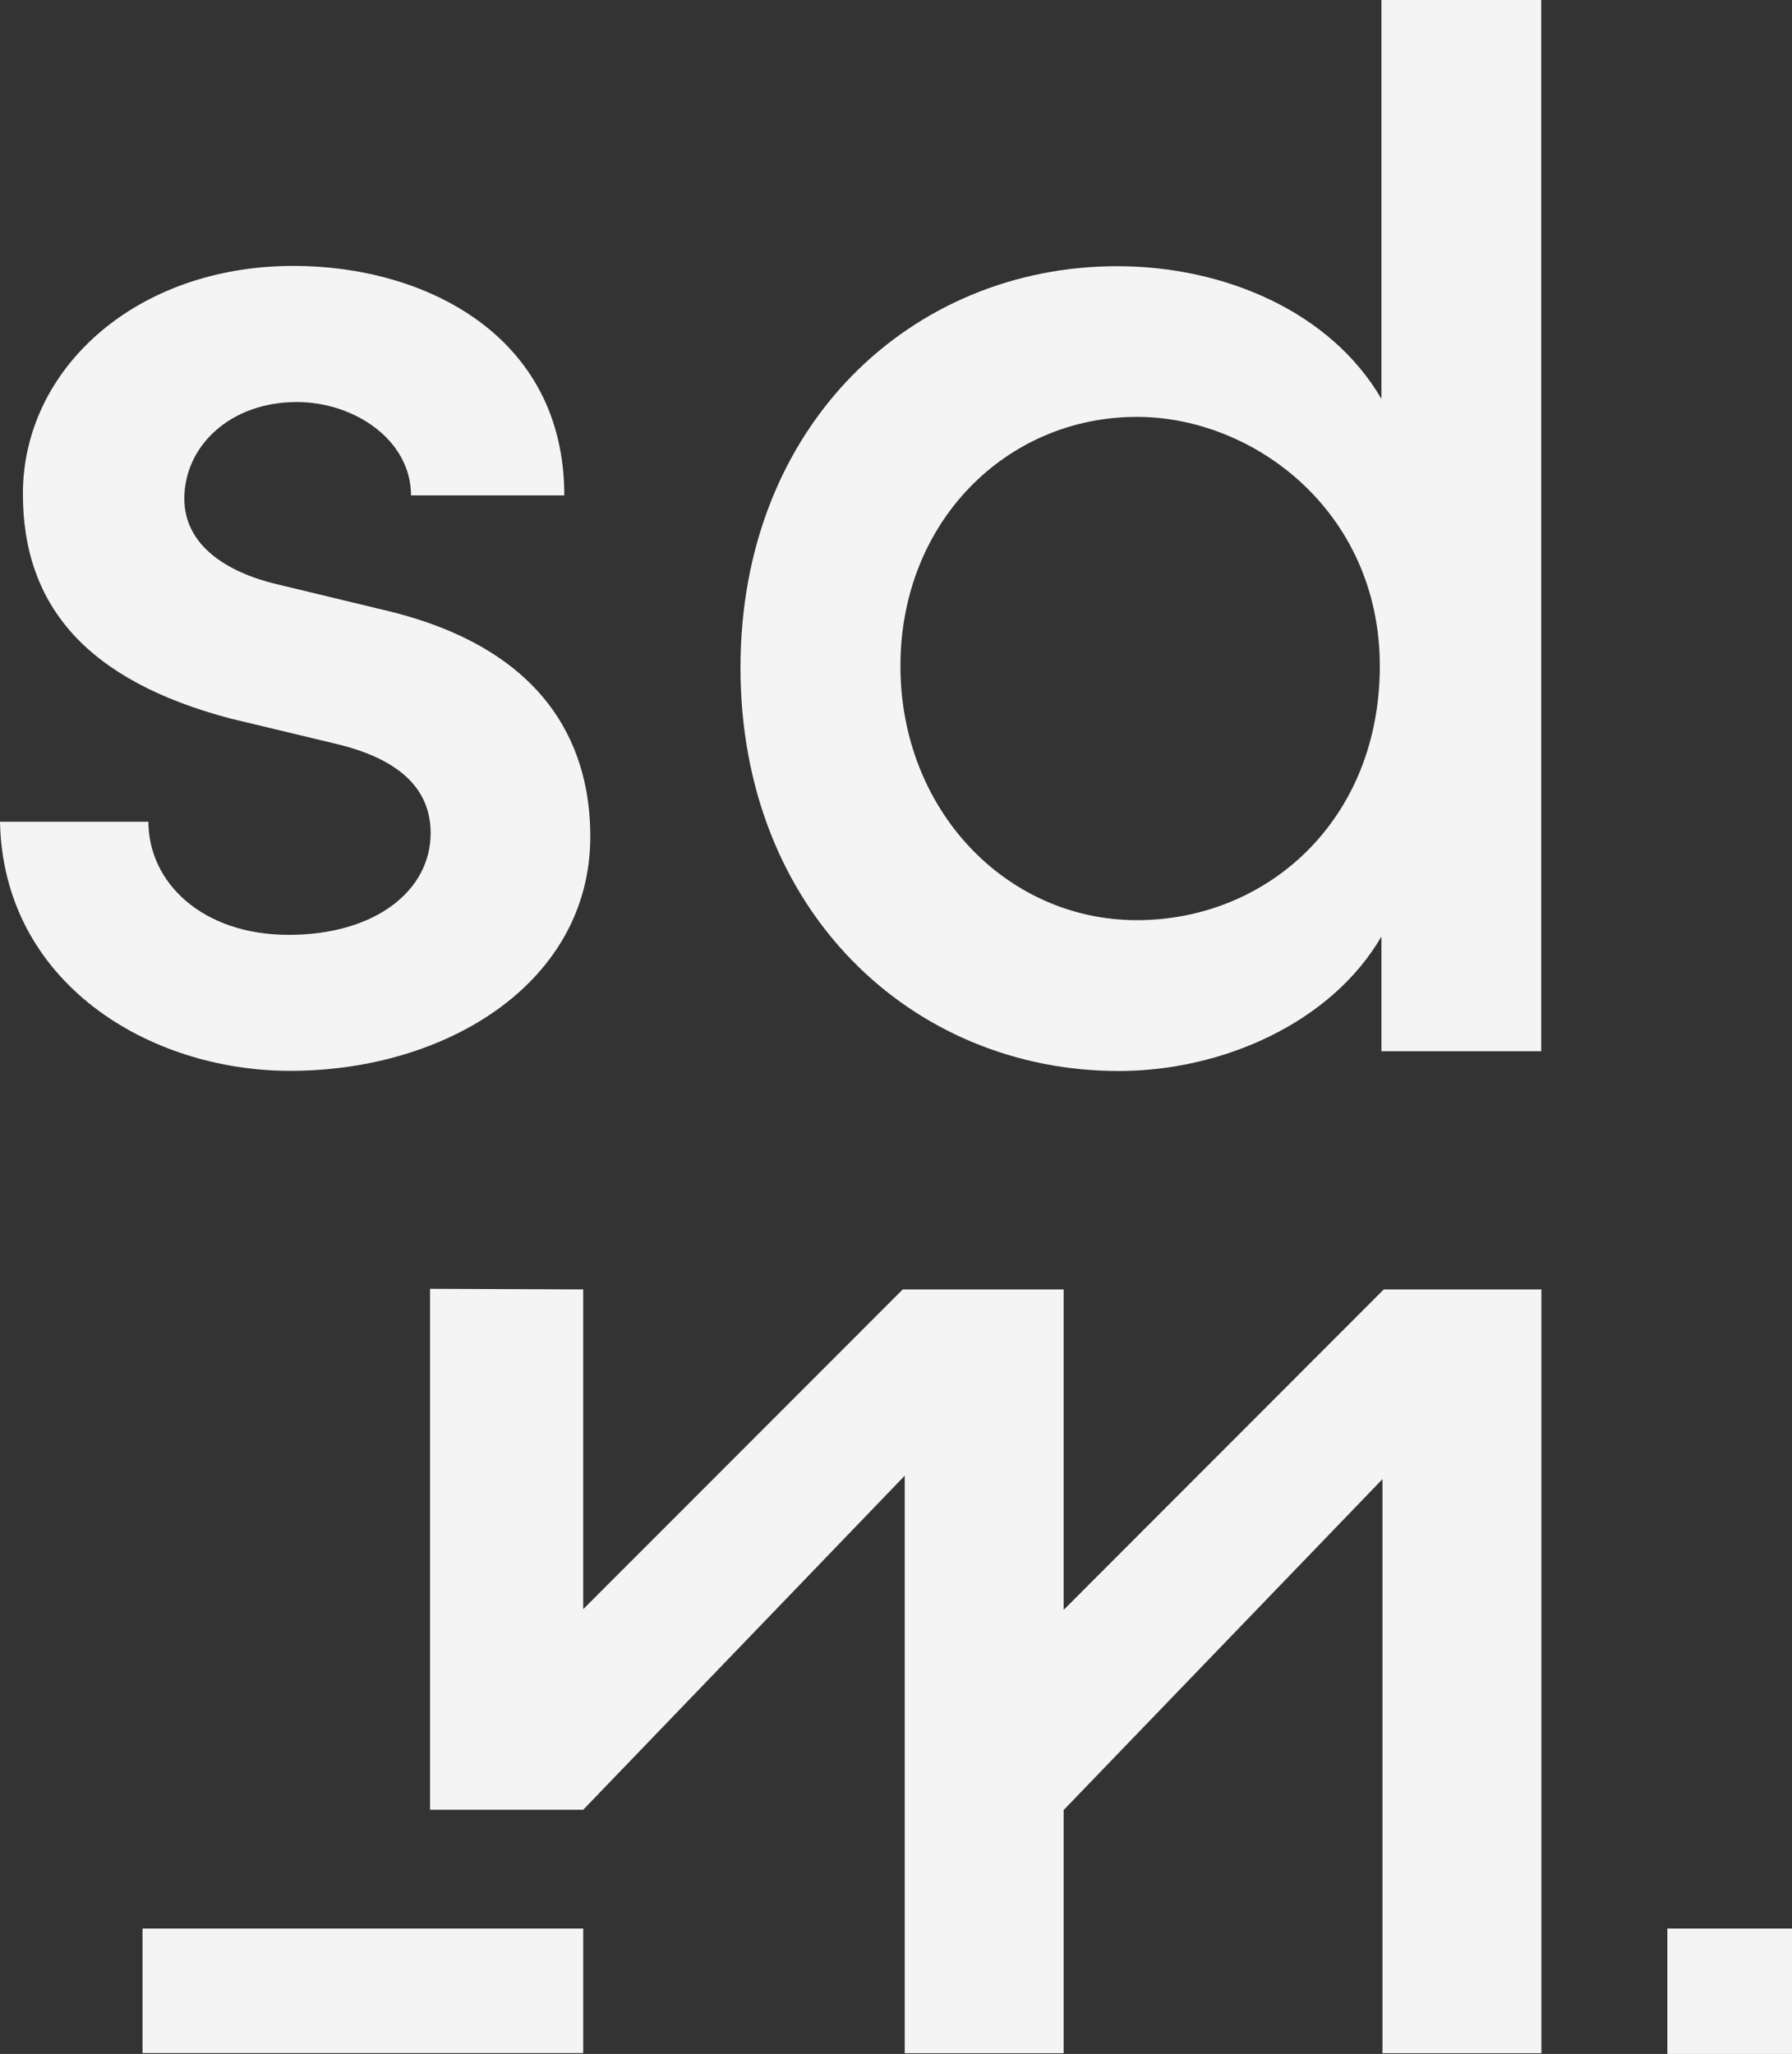
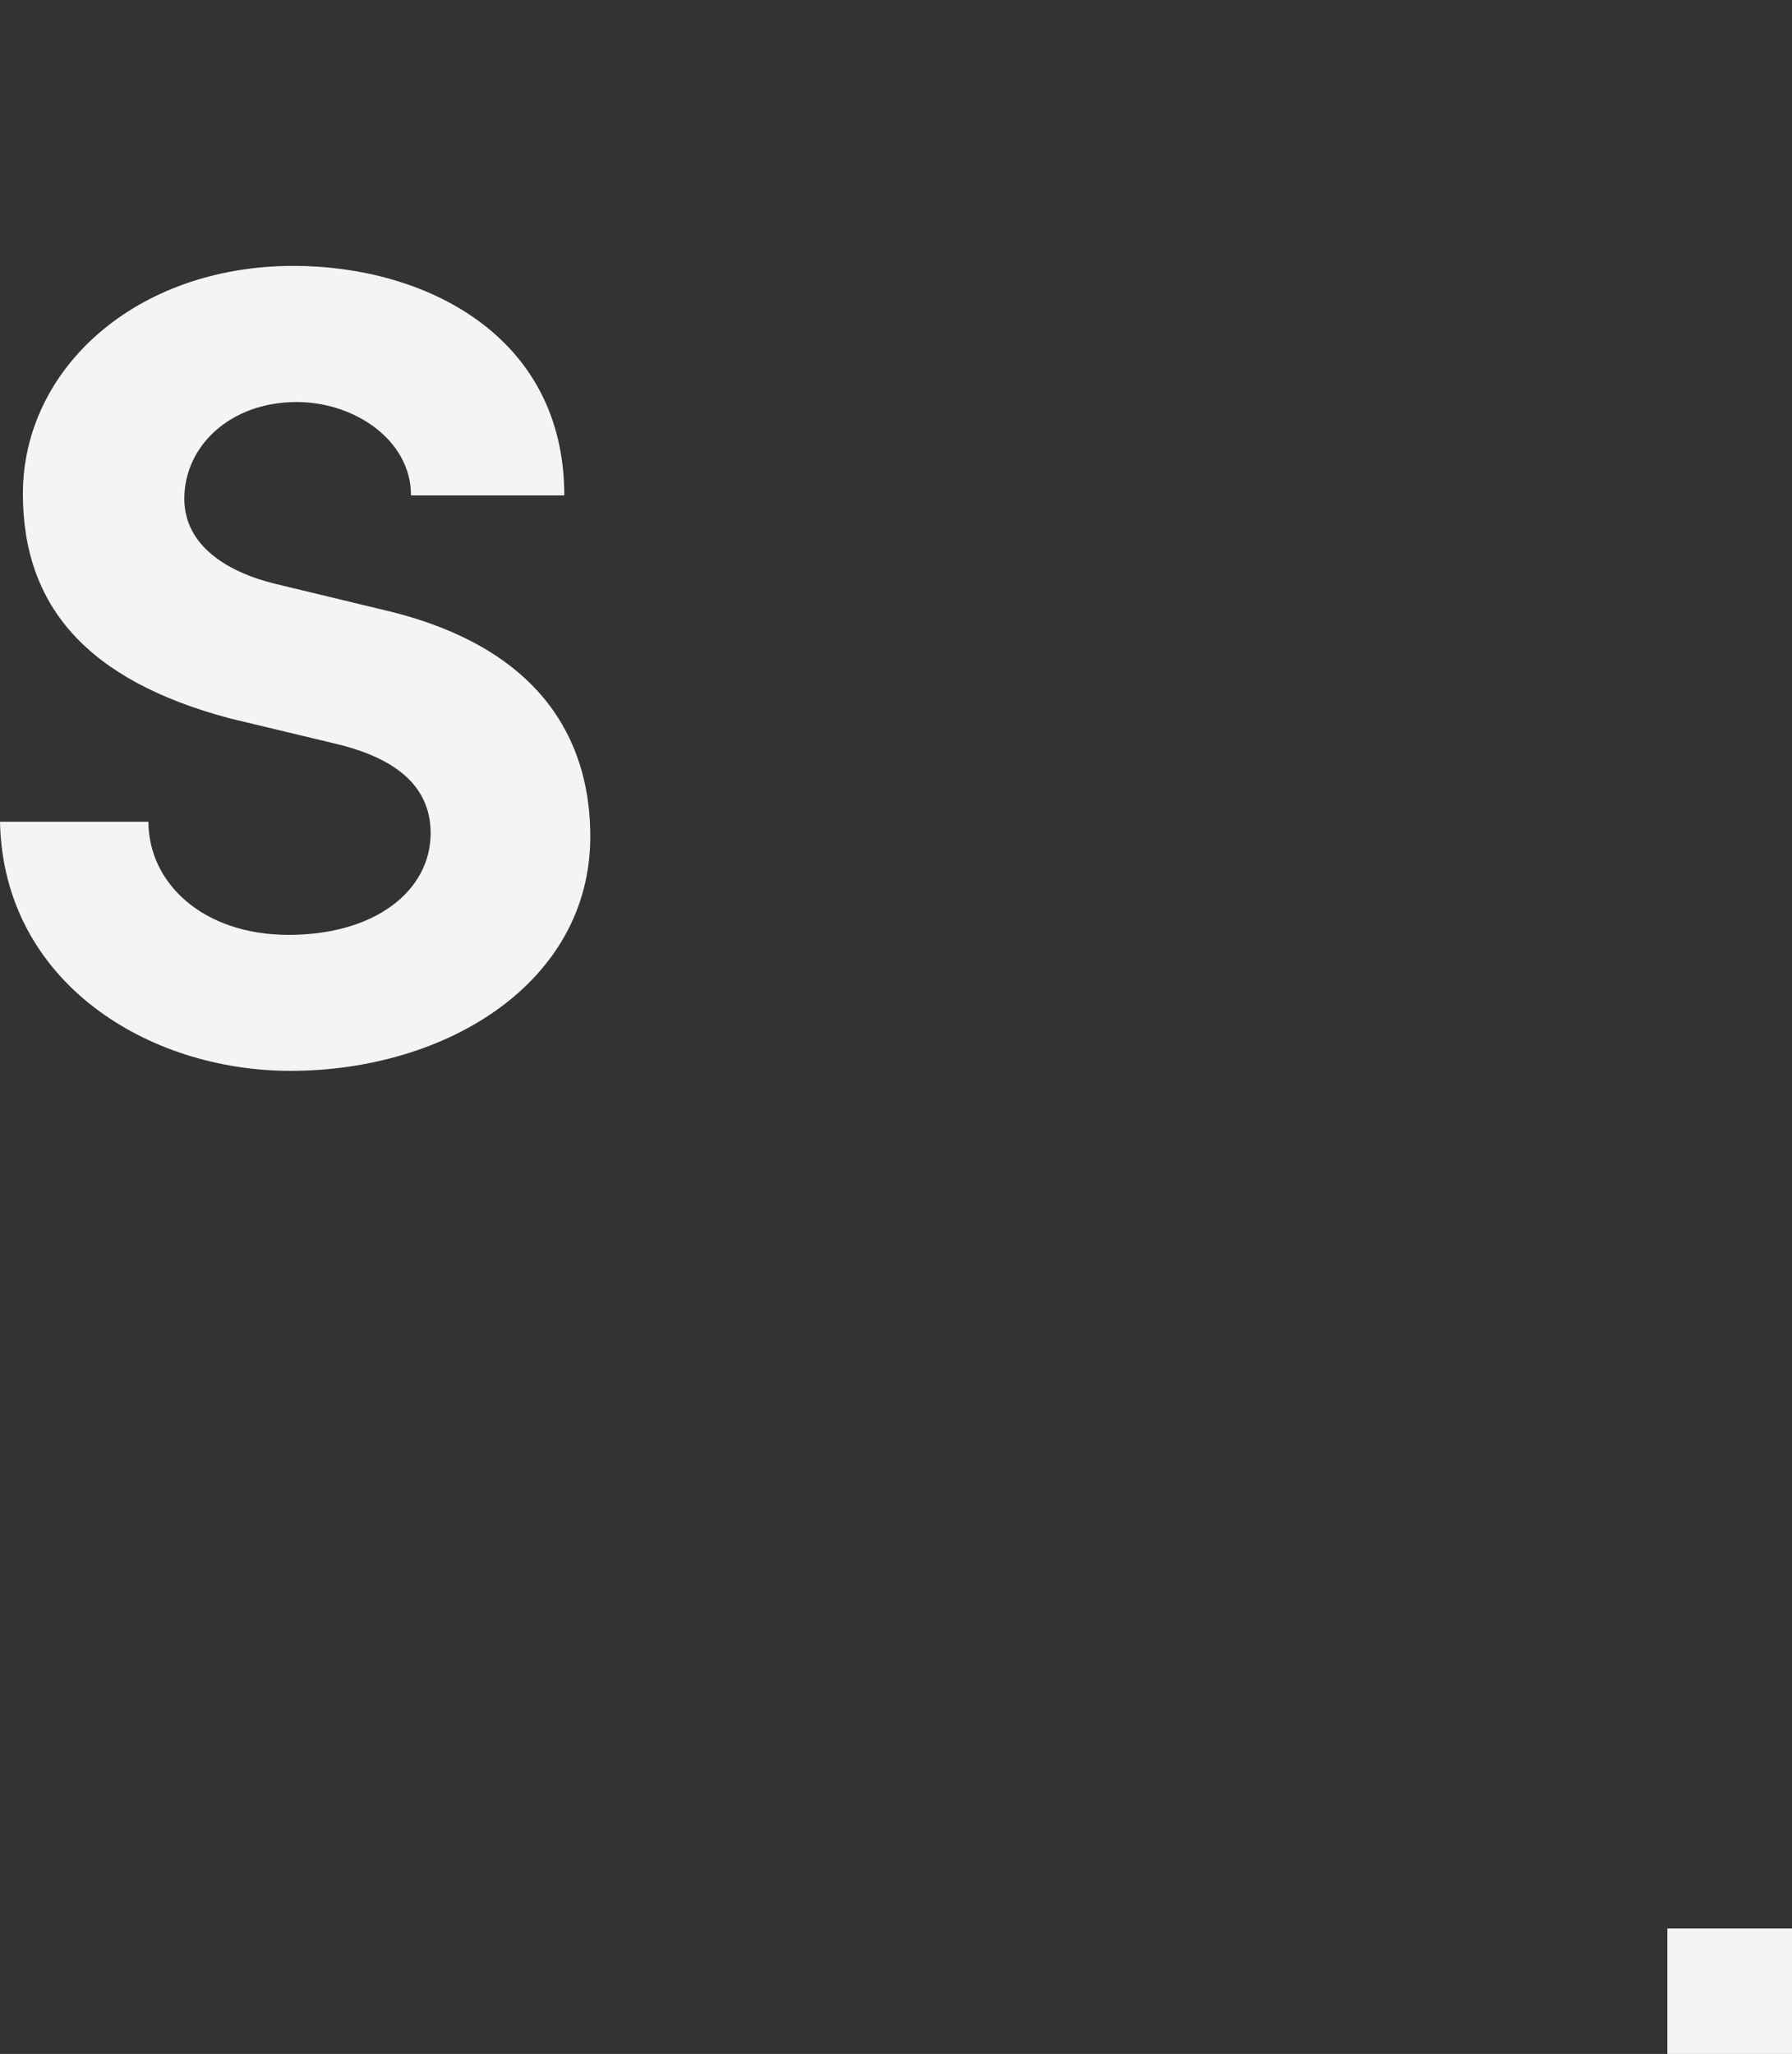
<svg xmlns="http://www.w3.org/2000/svg" width="137" height="157" viewBox="0 0 137 157" fill="none">
  <rect x="0" y="0" width="137" height="157" fill="#333333" stroke="none" />
  <g clip-path="url(#clip0_349_89)">
    <path d="M0 62.811H11.347C11.347 67.453 15.457 71.458 22.073 71.458C28.689 71.458 32.923 68.077 32.923 63.685C32.923 59.804 29.807 57.795 25.438 56.797L17.579 54.913C6.729 52.031 1.75 46.391 1.75 37.743C1.75 28.222 10.354 20.324 22.446 20.324C32.415 20.324 43.141 25.59 43.141 37.868H31.422C31.422 33.613 27.064 30.73 22.694 30.73C17.579 30.73 14.091 34.112 14.091 38.118C14.091 41.749 17.455 43.758 21.068 44.632L29.92 46.765C42.385 49.897 45.129 57.671 45.129 63.935C45.129 75.09 34.154 81.853 22.186 81.853C11.336 81.853 0.248 75.09 0 62.811Z" fill="#F4F4F4" />
-     <path d="M105.612 0H117.829V80.355H105.612V71.583C101.751 78.222 93.396 81.865 85.538 81.865C69.708 81.865 56.611 69.586 56.611 51.043C56.611 32.501 69.697 20.347 85.413 20.347C93.644 20.347 101.751 23.854 105.612 30.492V0ZM105.488 50.907C105.488 39.128 95.891 31.865 86.915 31.865C76.945 31.865 68.839 39.888 68.839 50.907C68.839 61.926 76.945 70.335 86.915 70.335C96.885 70.335 105.488 62.687 105.488 50.907Z" fill="#F4F4F4" />
    <path d="M137 147.411H127.471V157H137V147.411Z" fill="#F4F4F4" />
-     <path d="M44.587 147.411H10.896V156.932H44.587V147.411Z" fill="#F4F4F4" />
-     <path d="M105.793 98.558L81.315 123.058V98.558H69.019L44.587 123.001V98.558L32.878 98.512V138.332H44.587L69.166 112.799V156.943H81.315V138.355L105.691 113.06V156.943H117.84V98.558H105.793Z" fill="#F4F4F4" />
  </g>
  <defs>
    <clipPath id="clip0_349_89">
      <rect width="137" height="157" fill="white" />
    </clipPath>
  </defs>
</svg>